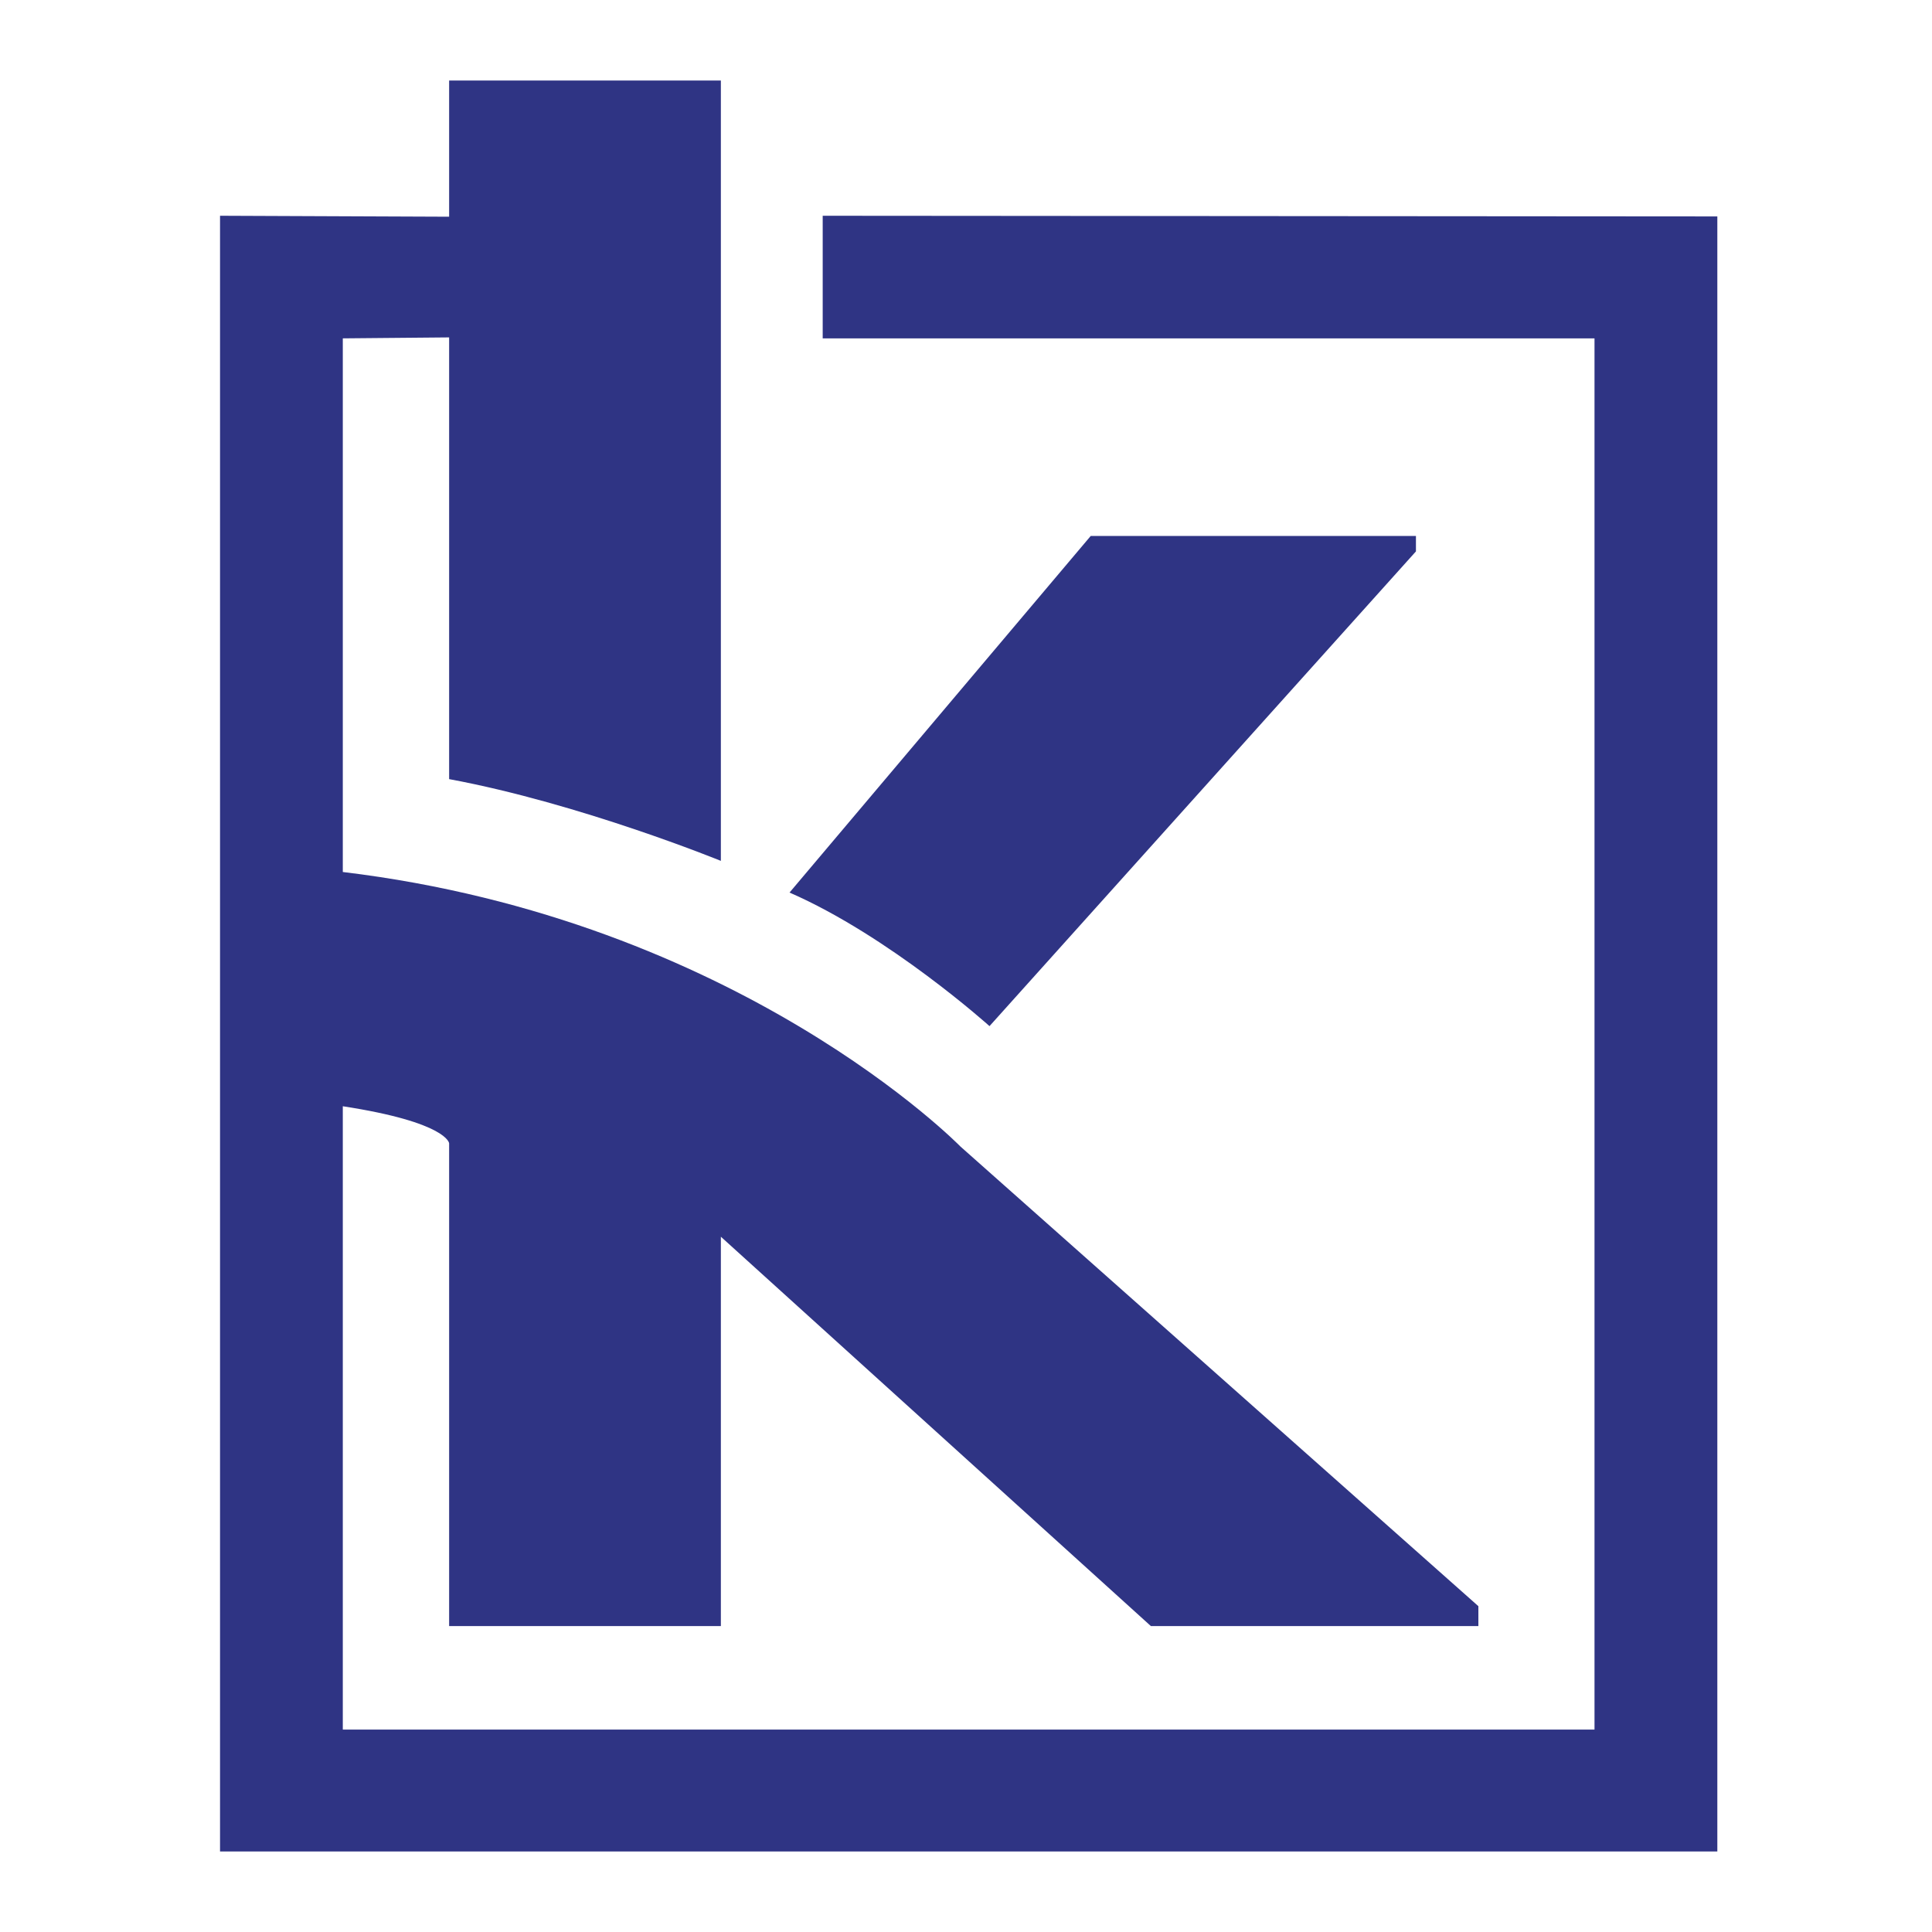
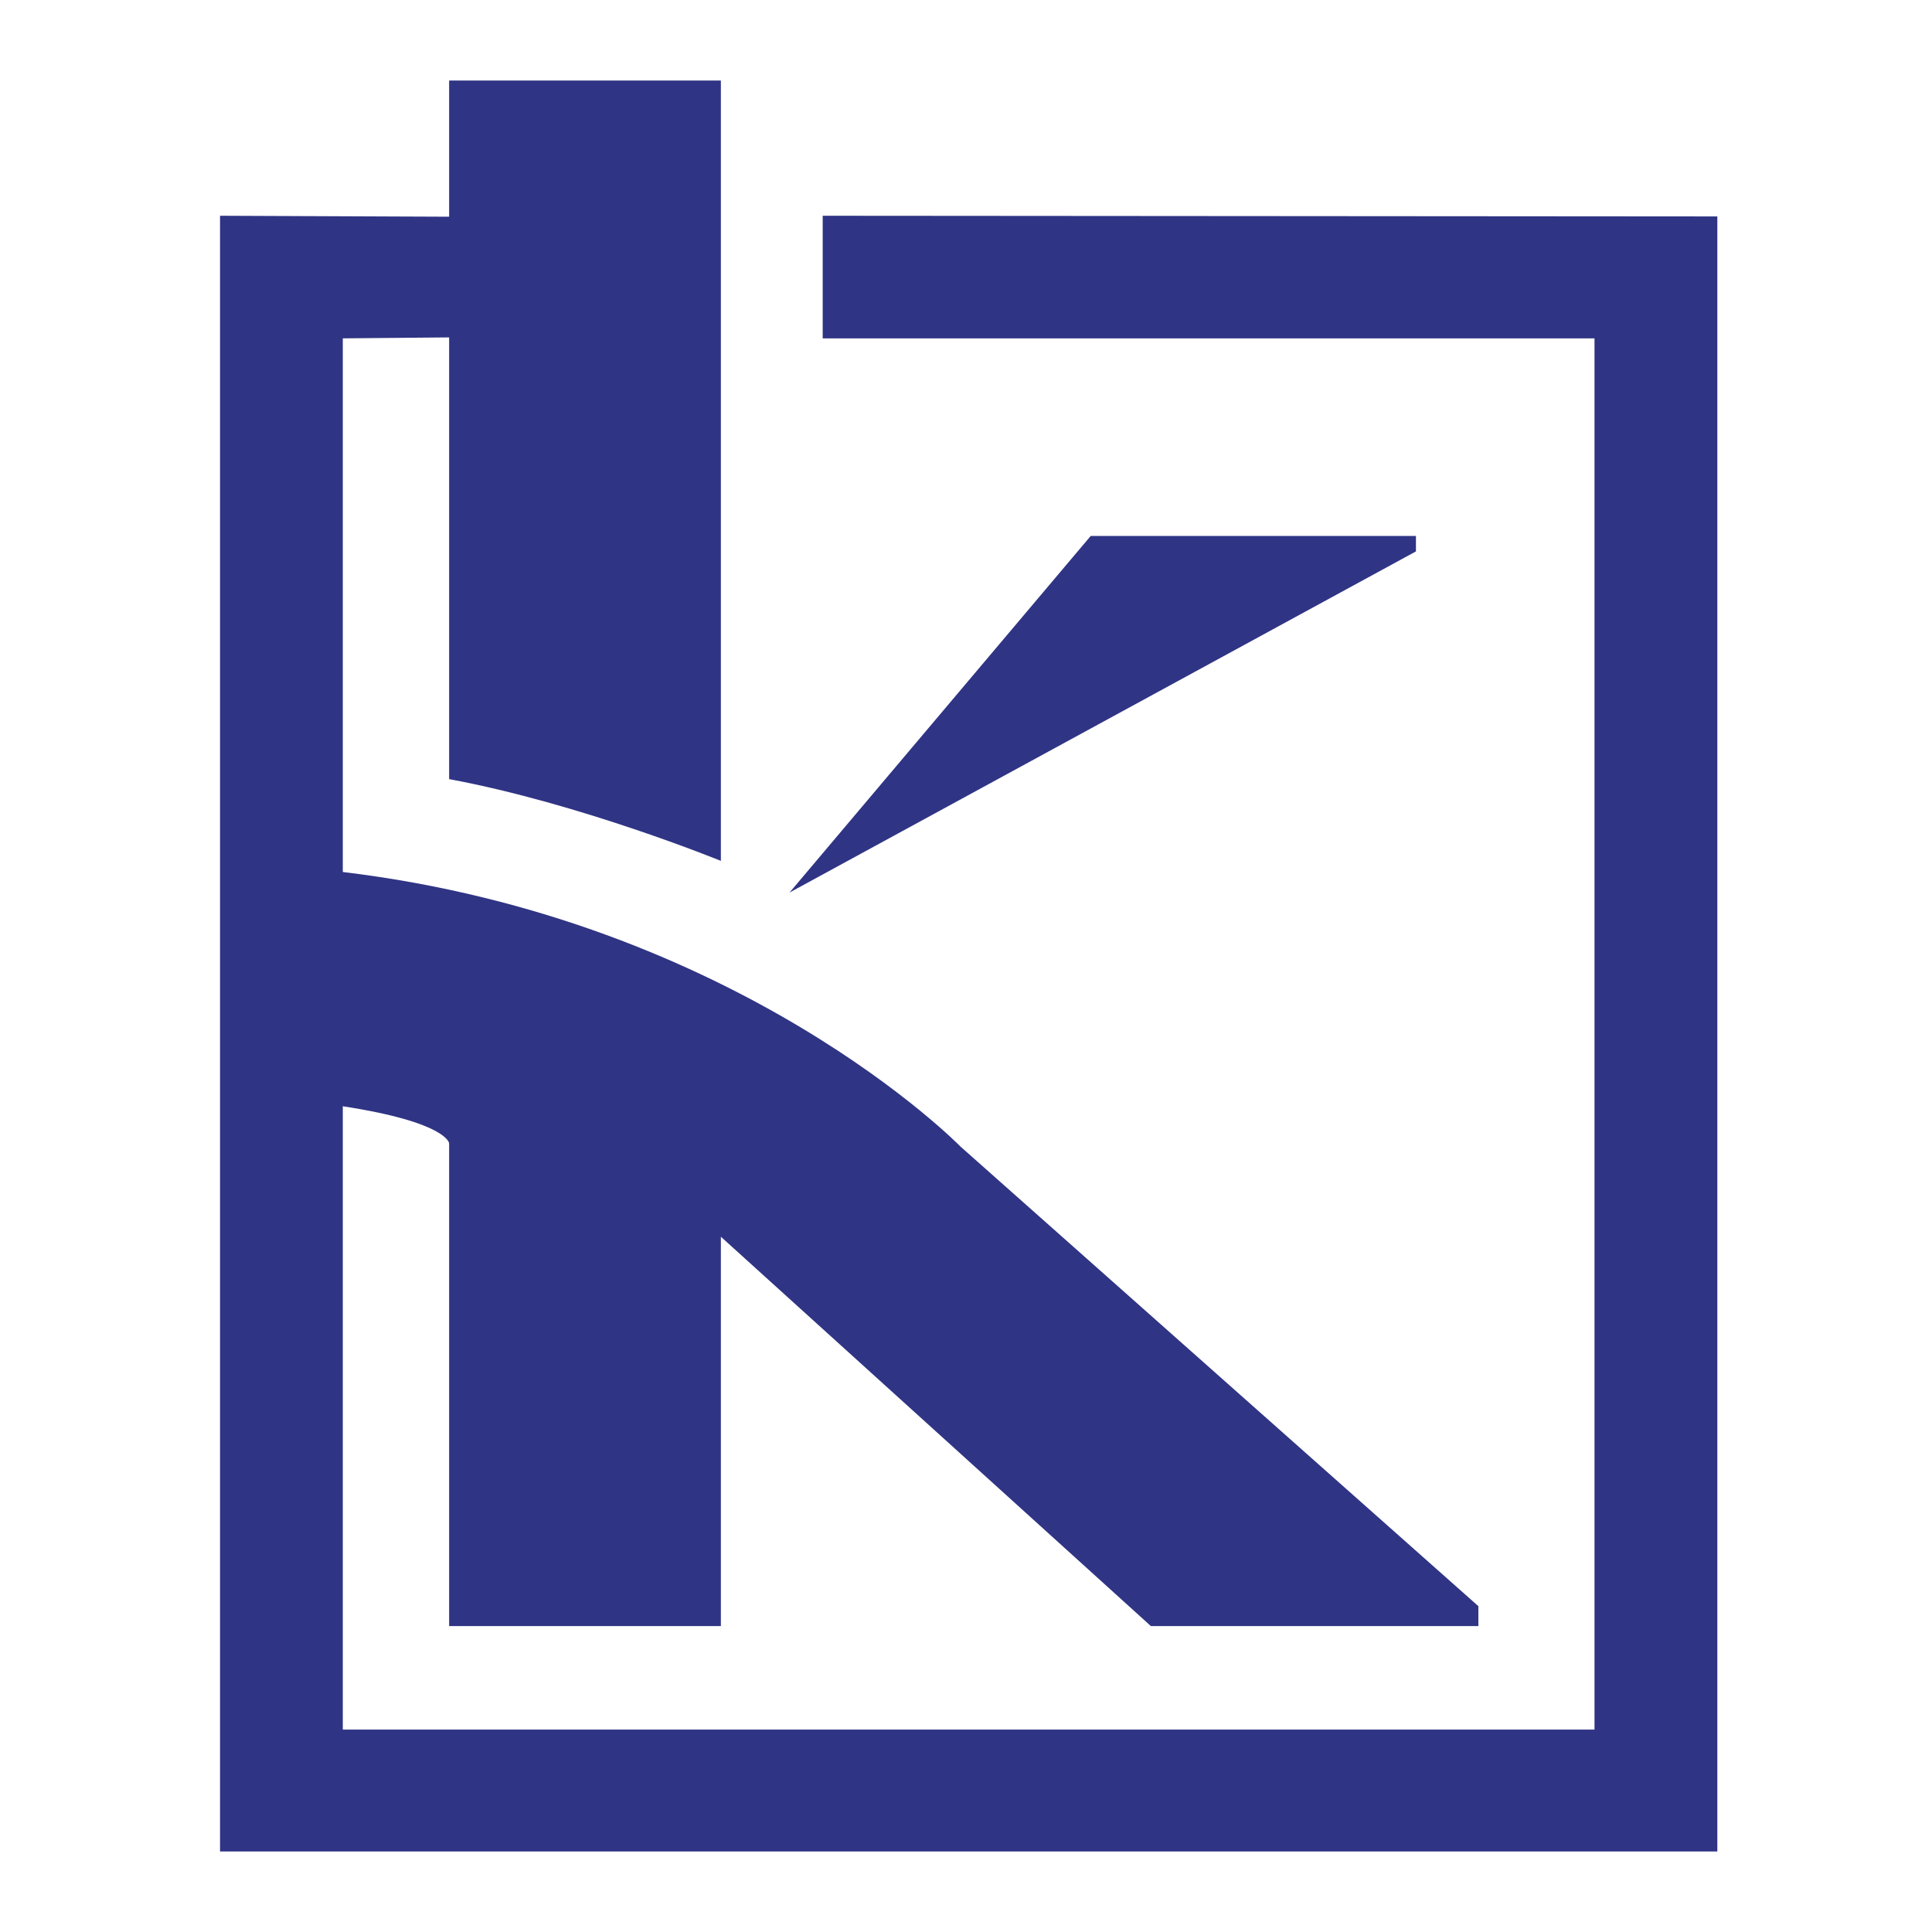
<svg xmlns="http://www.w3.org/2000/svg" width="360" height="360" viewBox="0 0 360 360" fill="none">
-   <path d="M83.689 15V40.382L41 40.203V345H320V40.328L153.298 40.204V63.049H297.113V322.285H63.876V206.134C83.406 209.141 83.689 213.037 83.689 213.037V302.999H134.323V230.445L214.454 302.999H275.474V299.288L178.963 213.637C178.963 213.637 137.715 171.363 63.876 162.484V63.049L83.689 62.87V145.178C108.137 149.713 134.323 160.412 134.323 160.412V15H83.689ZM203.24 99.867L147.118 166.314C165.737 174.44 184.38 191.203 184.38 191.203L263.84 102.745V99.867H203.24Z" fill="#2F3484" />
+   <path d="M83.689 15V40.382L41 40.203V345H320V40.328L153.298 40.204V63.049H297.113V322.285H63.876V206.134C83.406 209.141 83.689 213.037 83.689 213.037V302.999H134.323V230.445L214.454 302.999H275.474V299.288L178.963 213.637C178.963 213.637 137.715 171.363 63.876 162.484V63.049L83.689 62.87V145.178C108.137 149.713 134.323 160.412 134.323 160.412V15H83.689ZM203.24 99.867L147.118 166.314L263.84 102.745V99.867H203.24Z" fill="#2F3484" />
</svg>